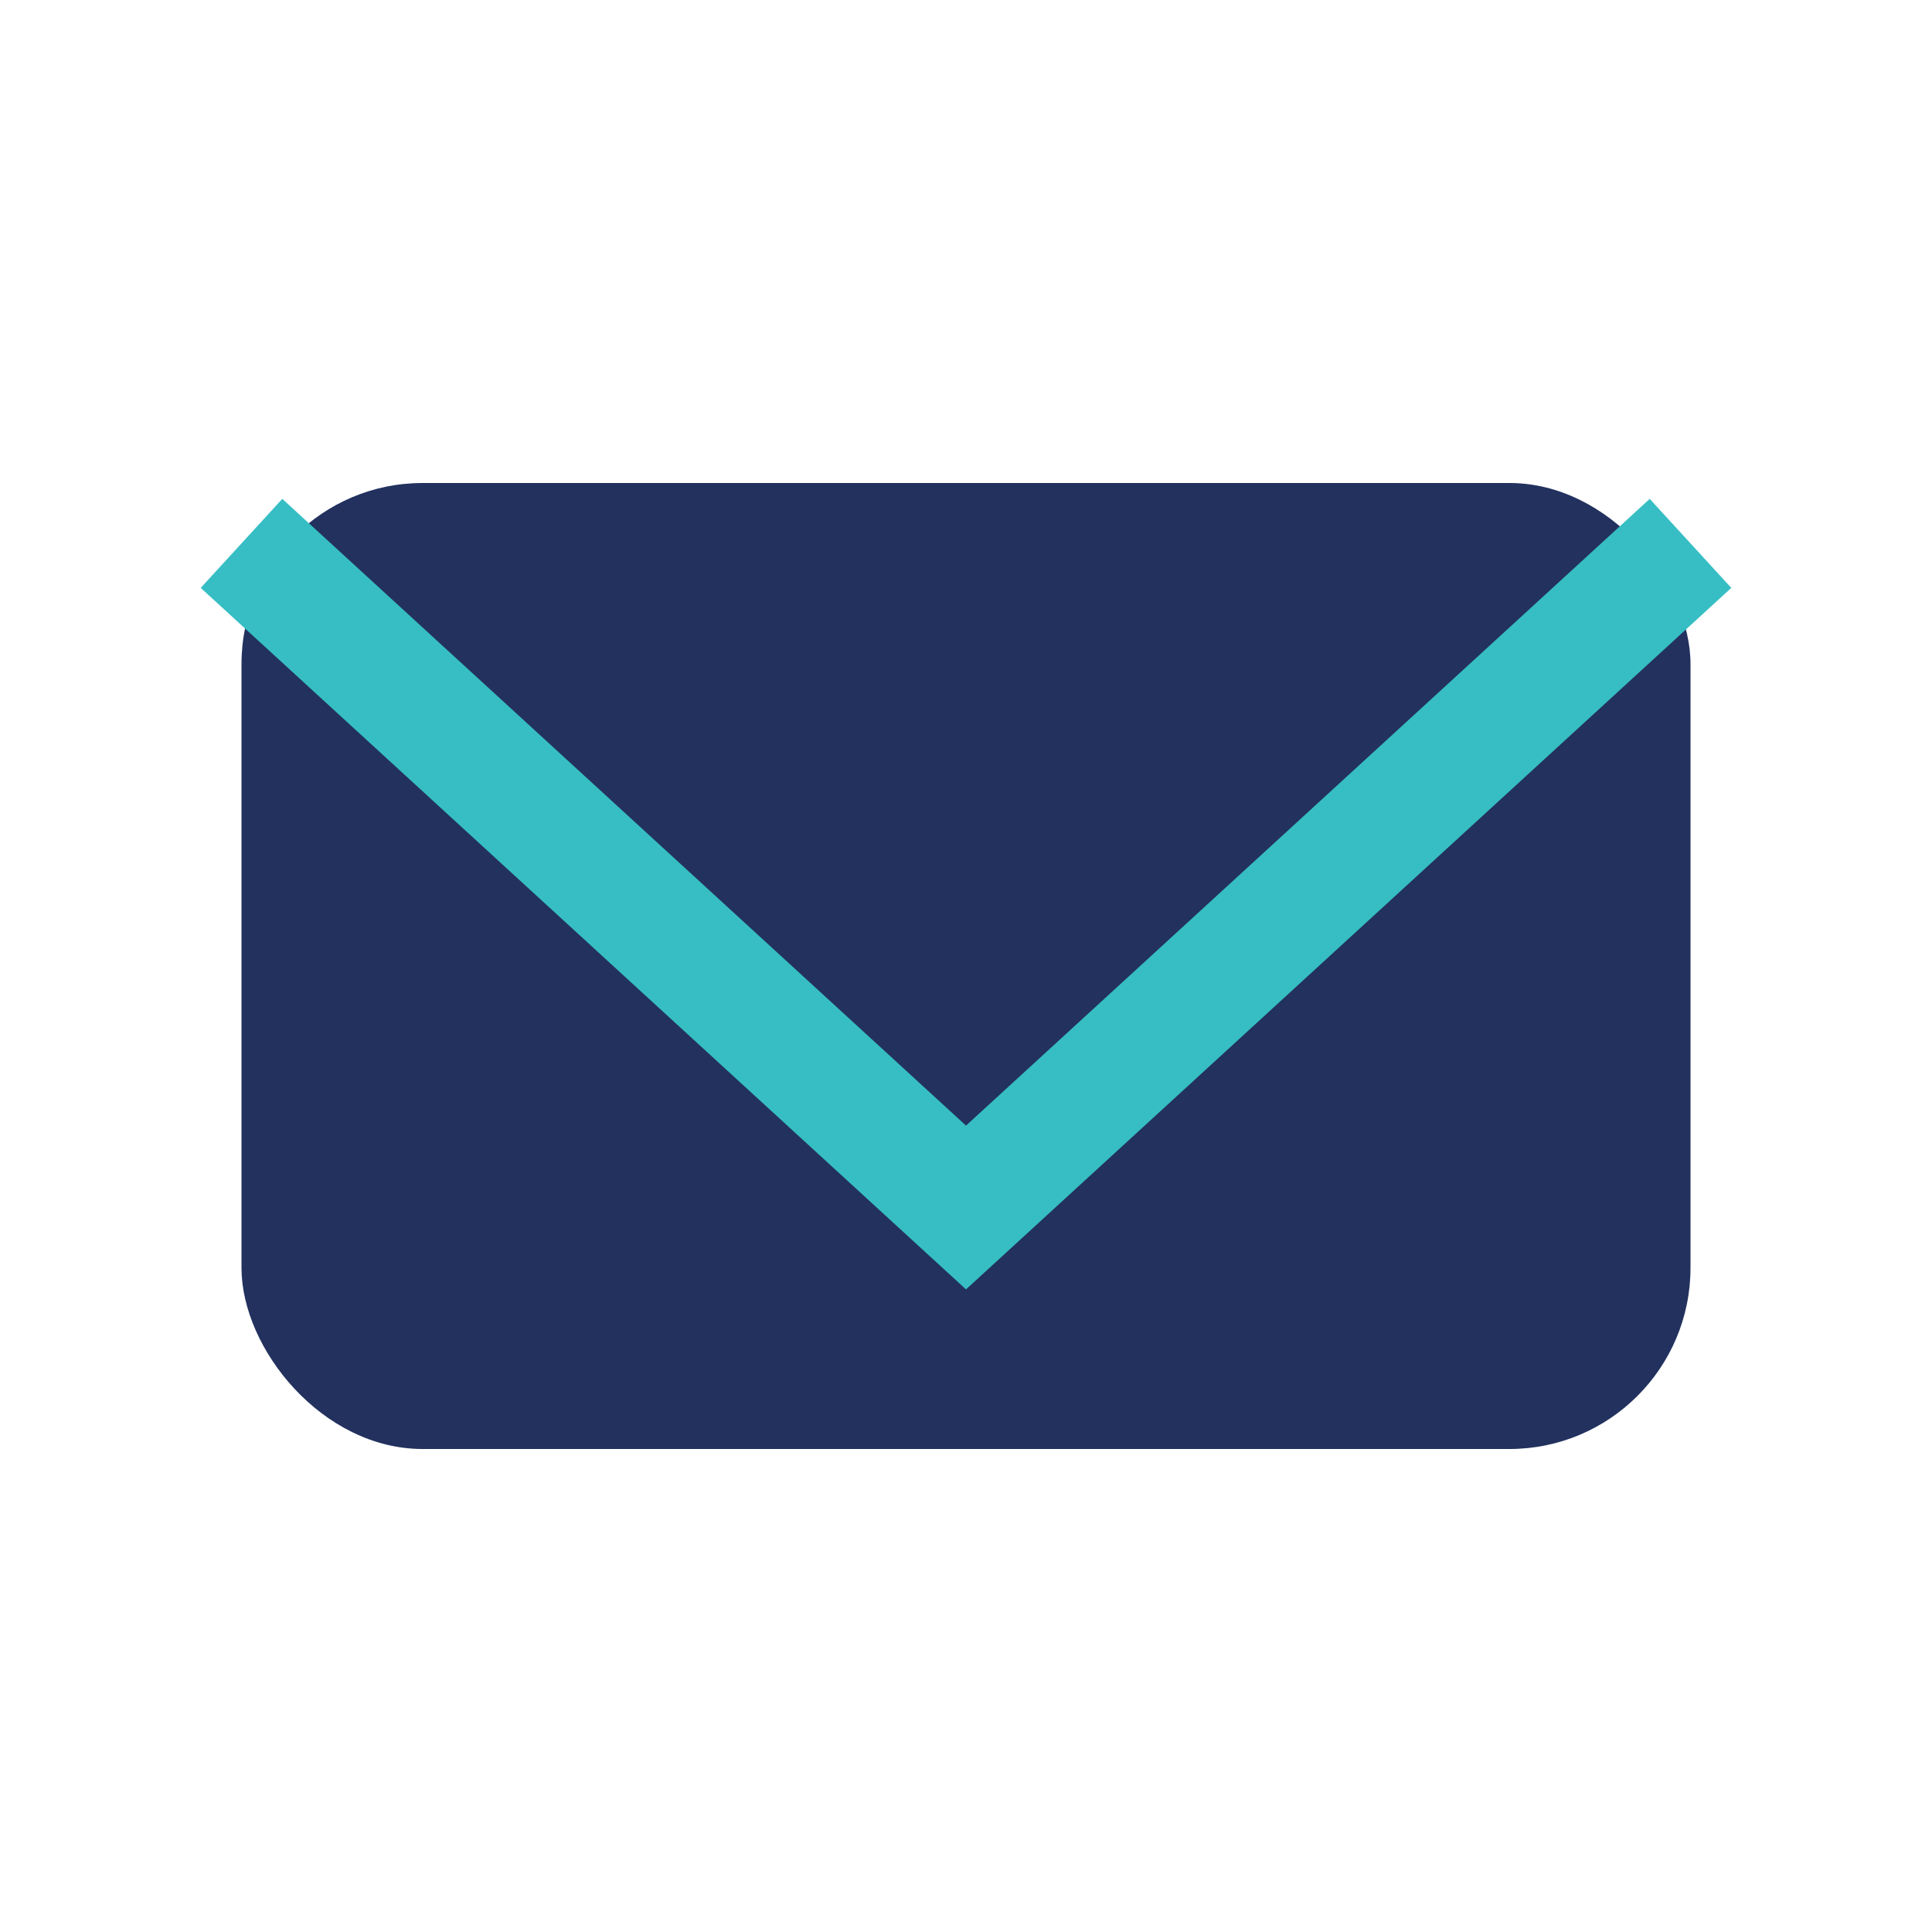
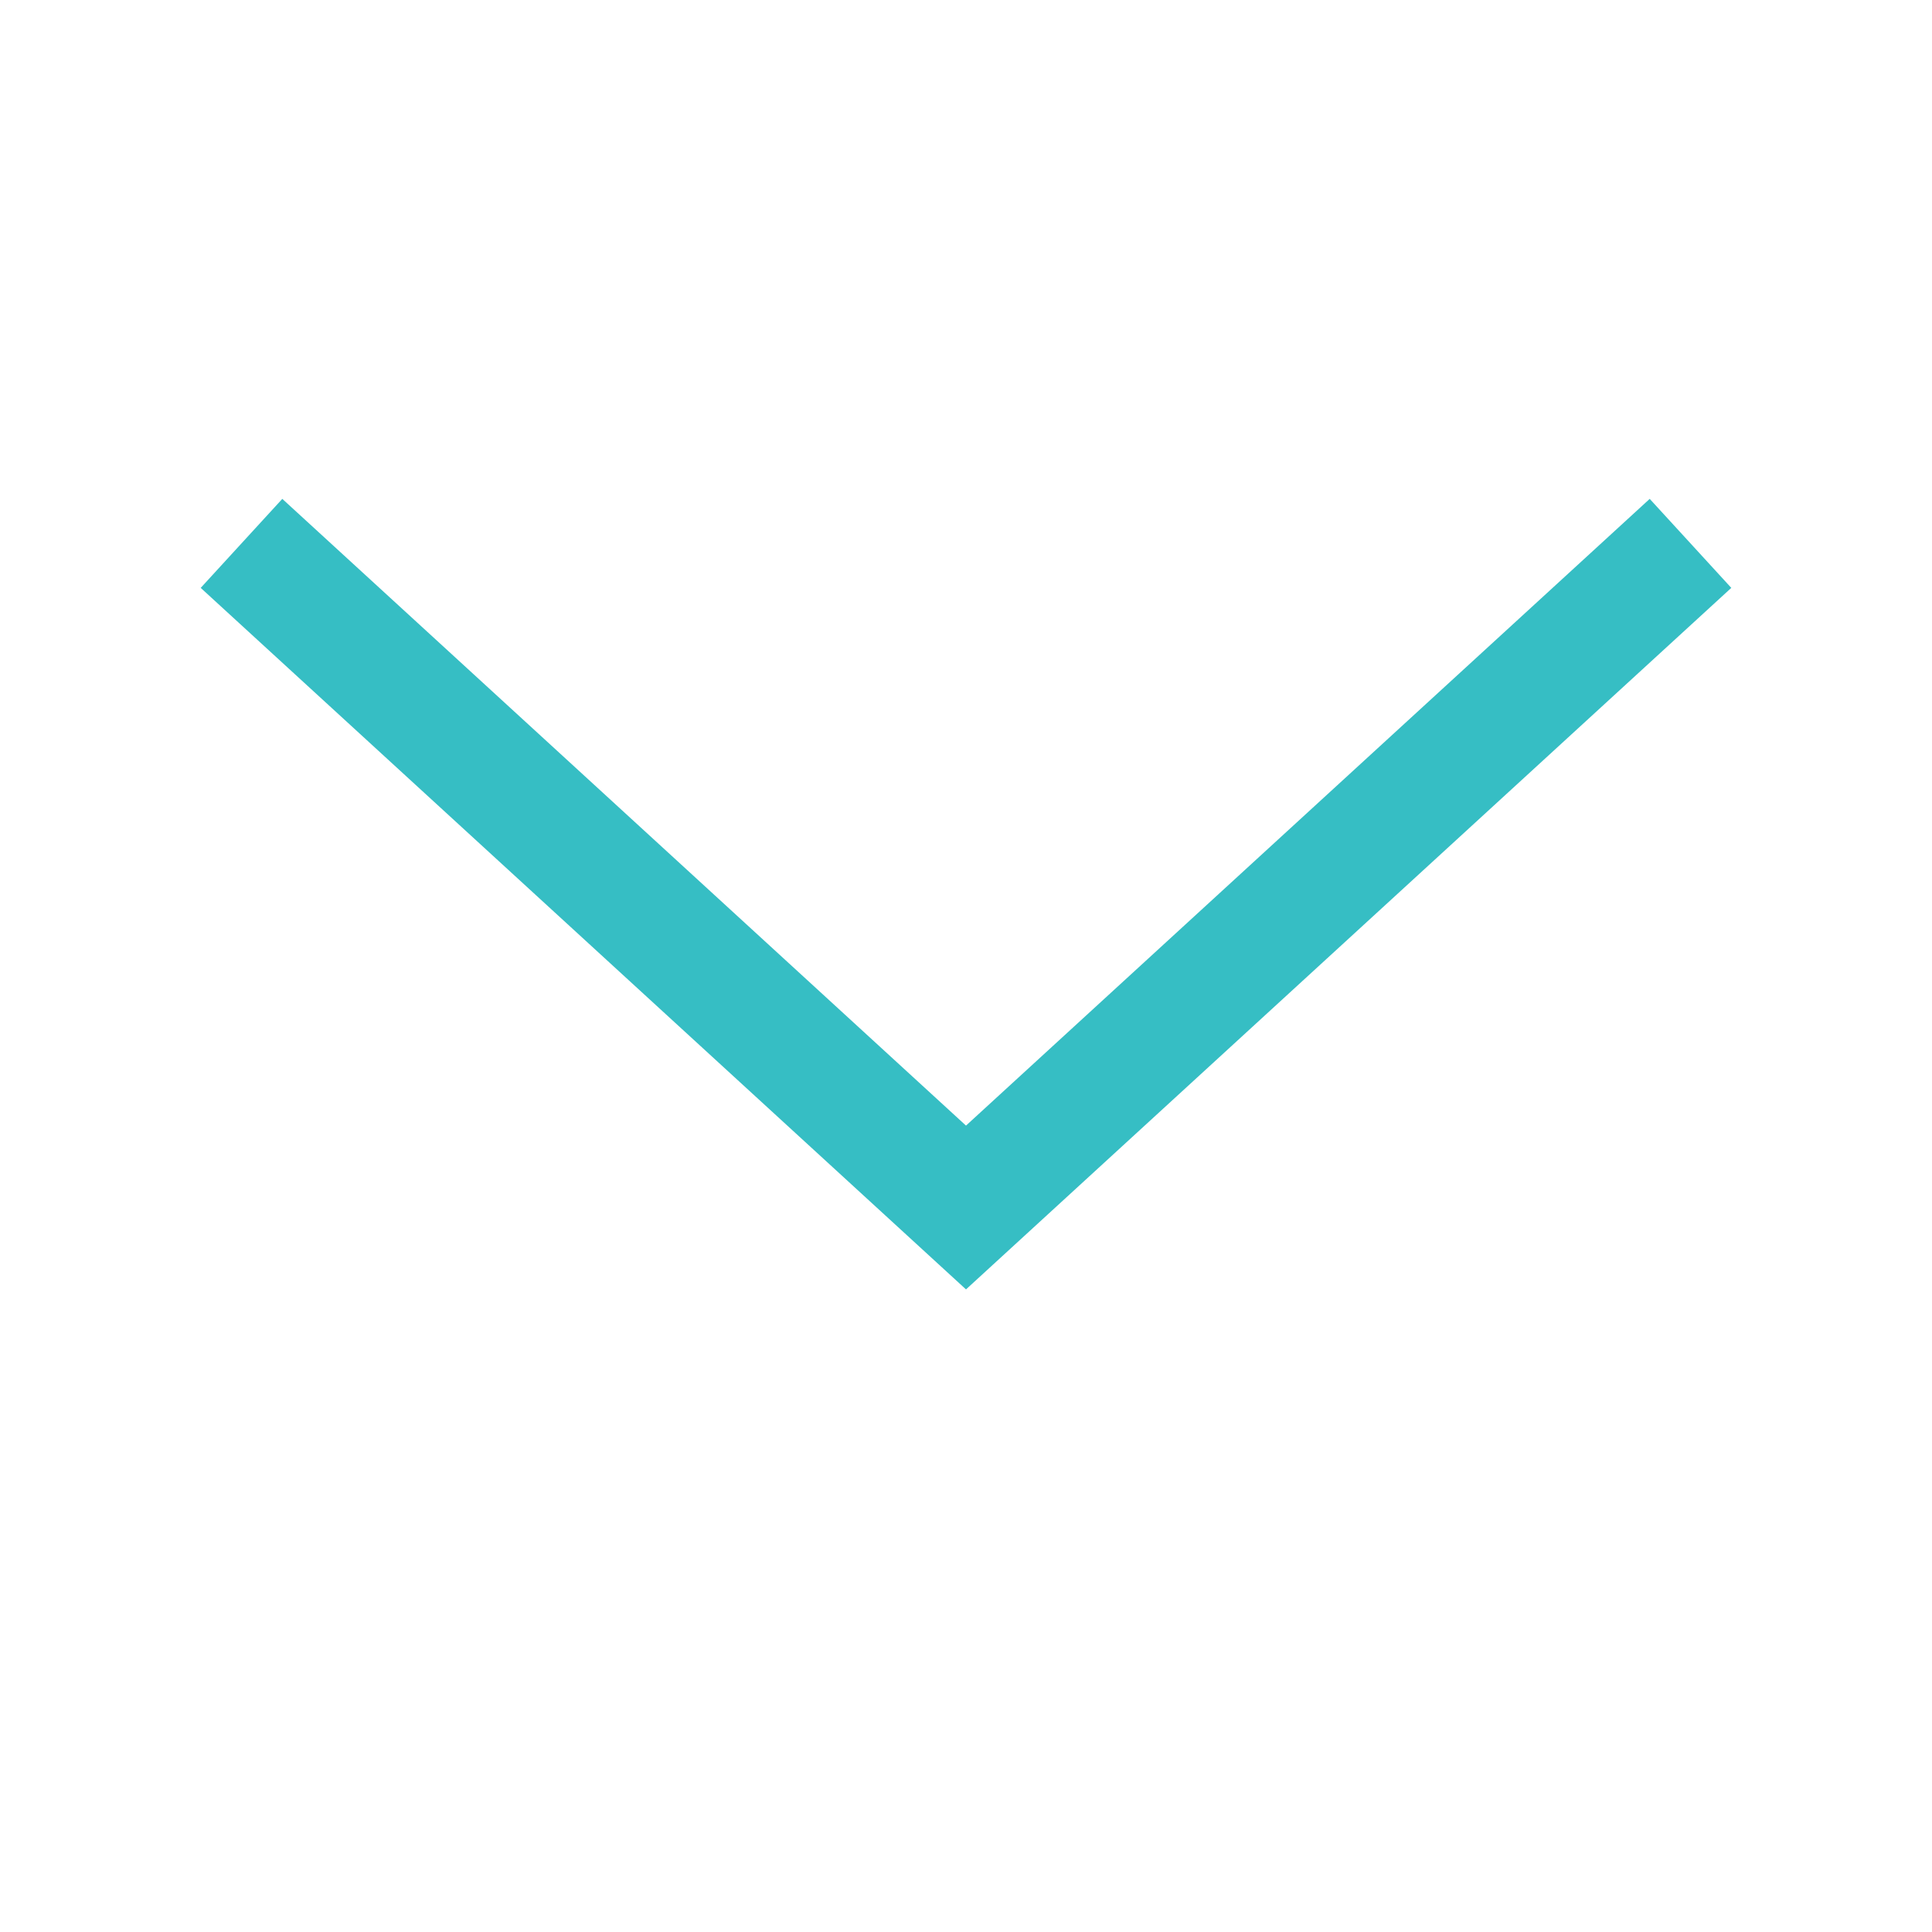
<svg xmlns="http://www.w3.org/2000/svg" width="32" height="32" viewBox="0 0 32 32">
-   <rect x="4" y="8" width="24" height="16" rx="3" fill="#22315E" />
  <polyline points="4,9 16,20 28,9" fill="none" stroke="#36BEC4" stroke-width="2" />
</svg>